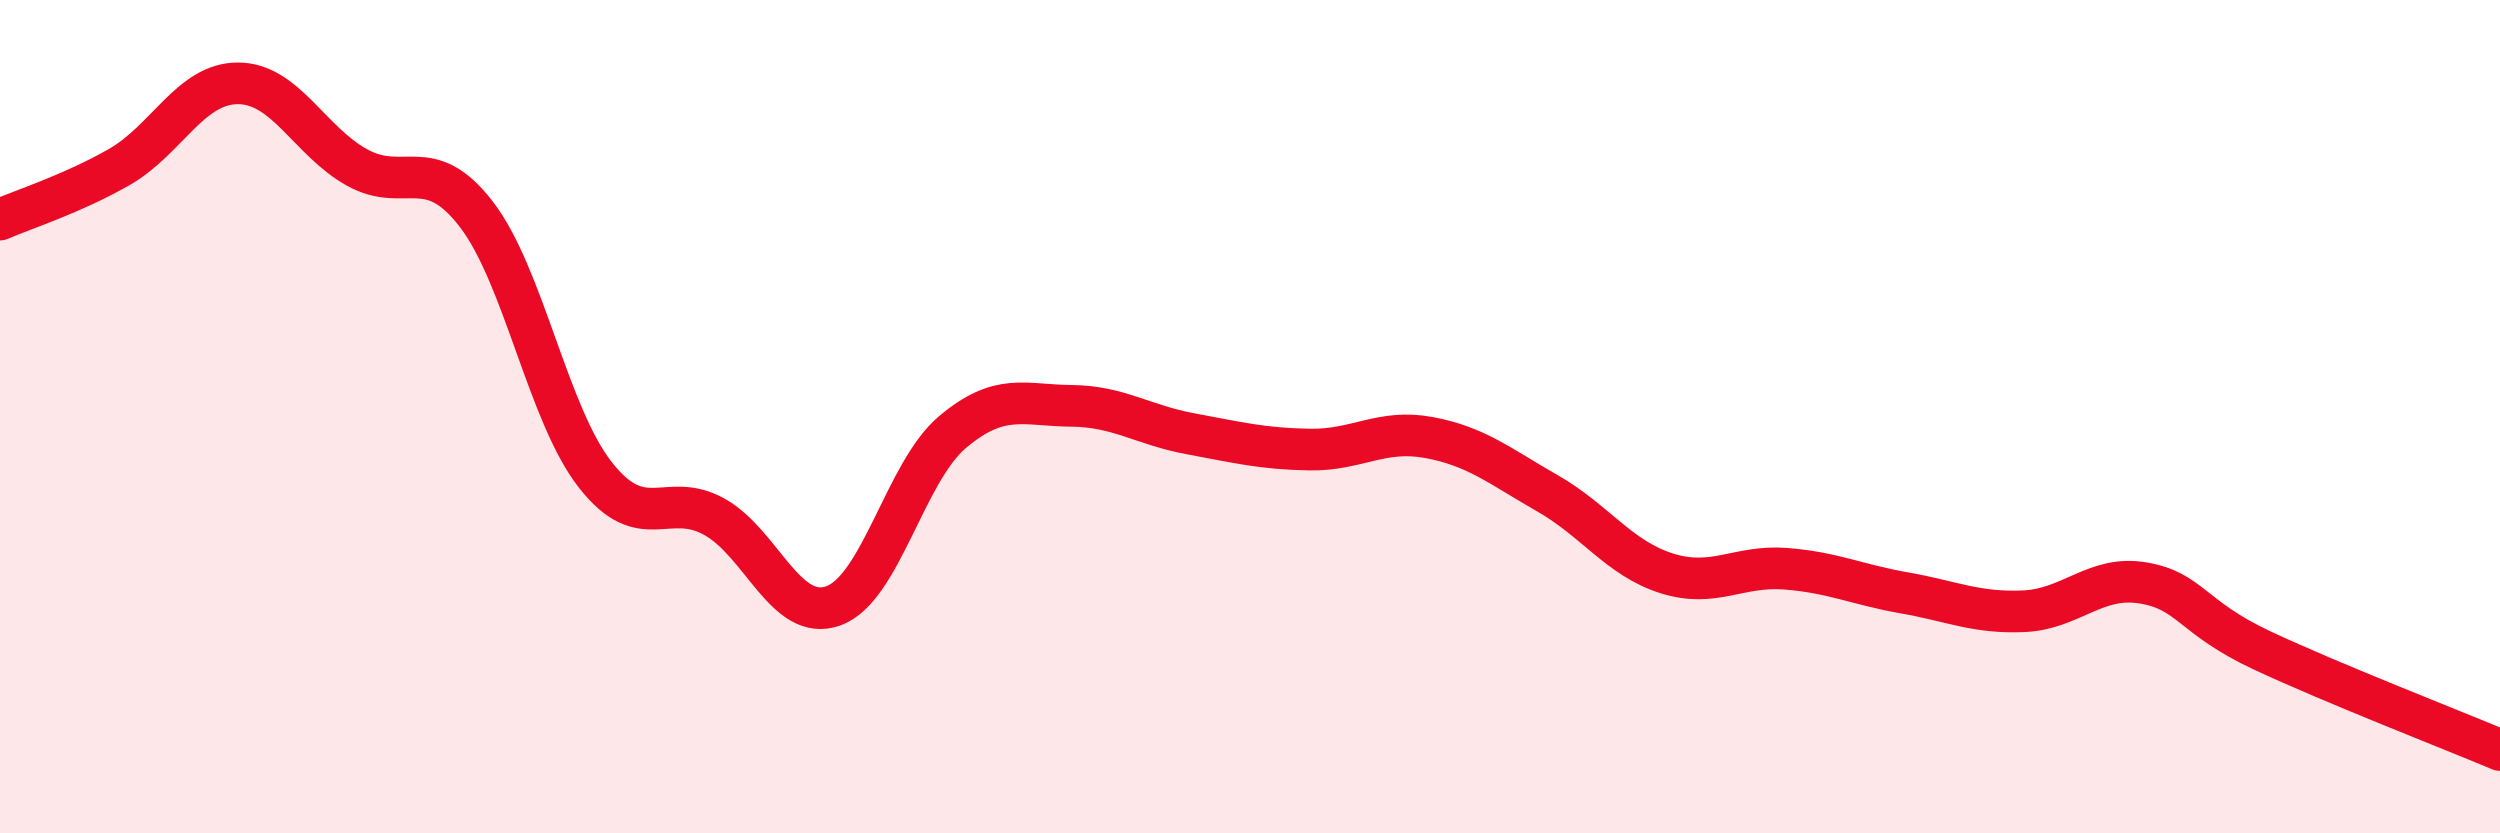
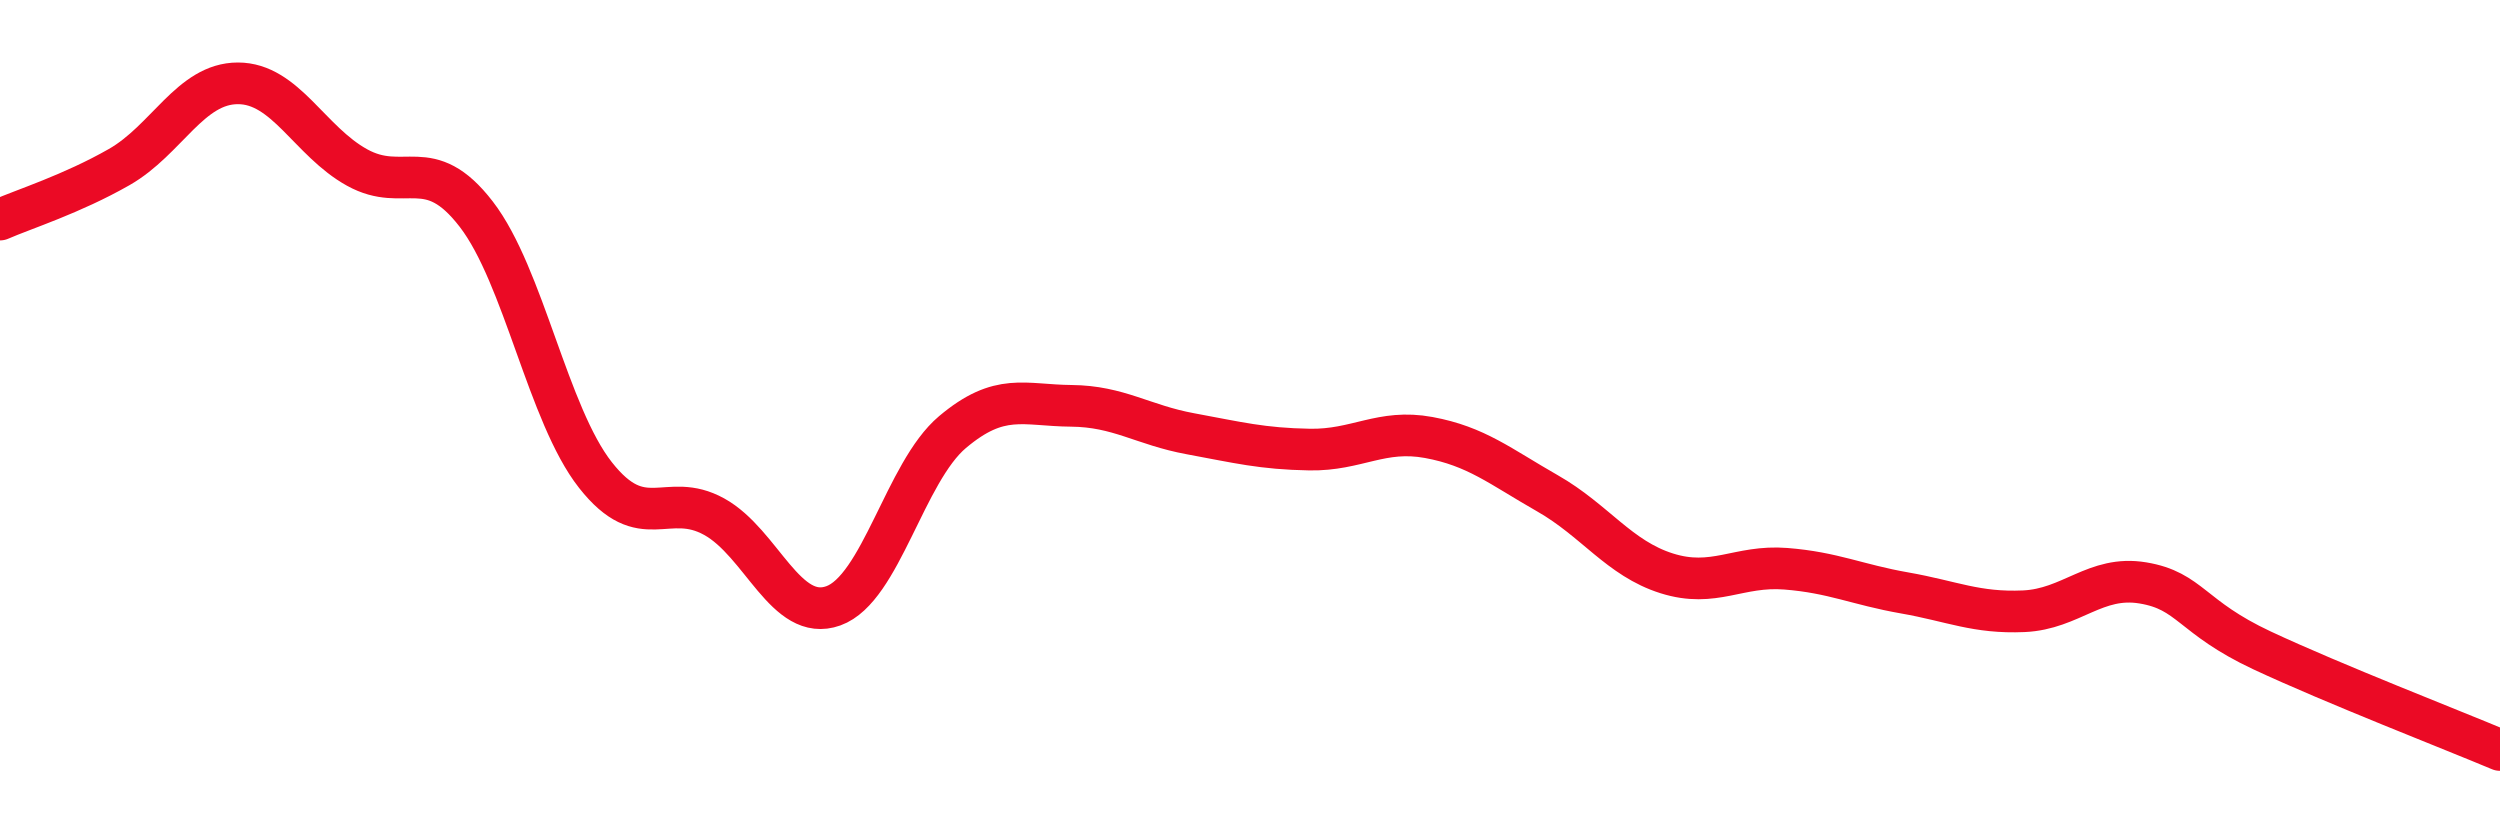
<svg xmlns="http://www.w3.org/2000/svg" width="60" height="20" viewBox="0 0 60 20">
-   <path d="M 0,5.27 C 0.57,5.02 1.72,4.66 2.86,4.01 C 4,3.36 4.57,2 5.71,2 C 6.85,2 7.43,3.39 8.57,4.02 C 9.71,4.65 10.29,3.66 11.43,5.14 C 12.57,6.62 13.15,9.95 14.29,11.4 C 15.43,12.85 16,11.77 17.14,12.4 C 18.28,13.03 18.86,14.95 20,14.54 C 21.14,14.13 21.72,11.33 22.86,10.37 C 24,9.41 24.57,9.73 25.71,9.74 C 26.85,9.75 27.43,10.2 28.57,10.41 C 29.71,10.62 30.29,10.77 31.43,10.79 C 32.57,10.81 33.15,10.29 34.29,10.5 C 35.43,10.71 36,11.19 37.14,11.84 C 38.28,12.49 38.86,13.4 40,13.76 C 41.14,14.12 41.72,13.56 42.86,13.65 C 44,13.74 44.57,14.03 45.71,14.23 C 46.85,14.43 47.43,14.72 48.57,14.67 C 49.71,14.62 50.29,13.8 51.43,13.99 C 52.57,14.18 52.58,14.81 54.29,15.61 C 56,16.41 58.86,17.52 60,18L60 20L0 20Z" fill="#EB0A25" opacity="0.1" stroke-linecap="round" stroke-linejoin="round" />
  <path d="M 0,5.27 C 0.57,5.02 1.72,4.66 2.86,4.01 C 4,3.36 4.57,2 5.71,2 C 6.85,2 7.43,3.39 8.57,4.02 C 9.71,4.65 10.29,3.66 11.43,5.14 C 12.57,6.62 13.15,9.95 14.29,11.4 C 15.43,12.85 16,11.77 17.14,12.4 C 18.28,13.03 18.86,14.95 20,14.54 C 21.14,14.13 21.72,11.33 22.86,10.37 C 24,9.41 24.57,9.73 25.71,9.74 C 26.85,9.75 27.43,10.2 28.57,10.41 C 29.71,10.62 30.29,10.77 31.43,10.79 C 32.57,10.81 33.15,10.29 34.29,10.5 C 35.43,10.71 36,11.19 37.14,11.84 C 38.28,12.49 38.86,13.4 40,13.76 C 41.14,14.12 41.72,13.56 42.86,13.65 C 44,13.74 44.57,14.03 45.71,14.23 C 46.85,14.43 47.43,14.72 48.57,14.67 C 49.71,14.62 50.29,13.8 51.43,13.99 C 52.57,14.18 52.58,14.81 54.29,15.61 C 56,16.41 58.86,17.52 60,18" stroke="#EB0A25" stroke-width="1" fill="none" stroke-linecap="round" stroke-linejoin="round" />
</svg>